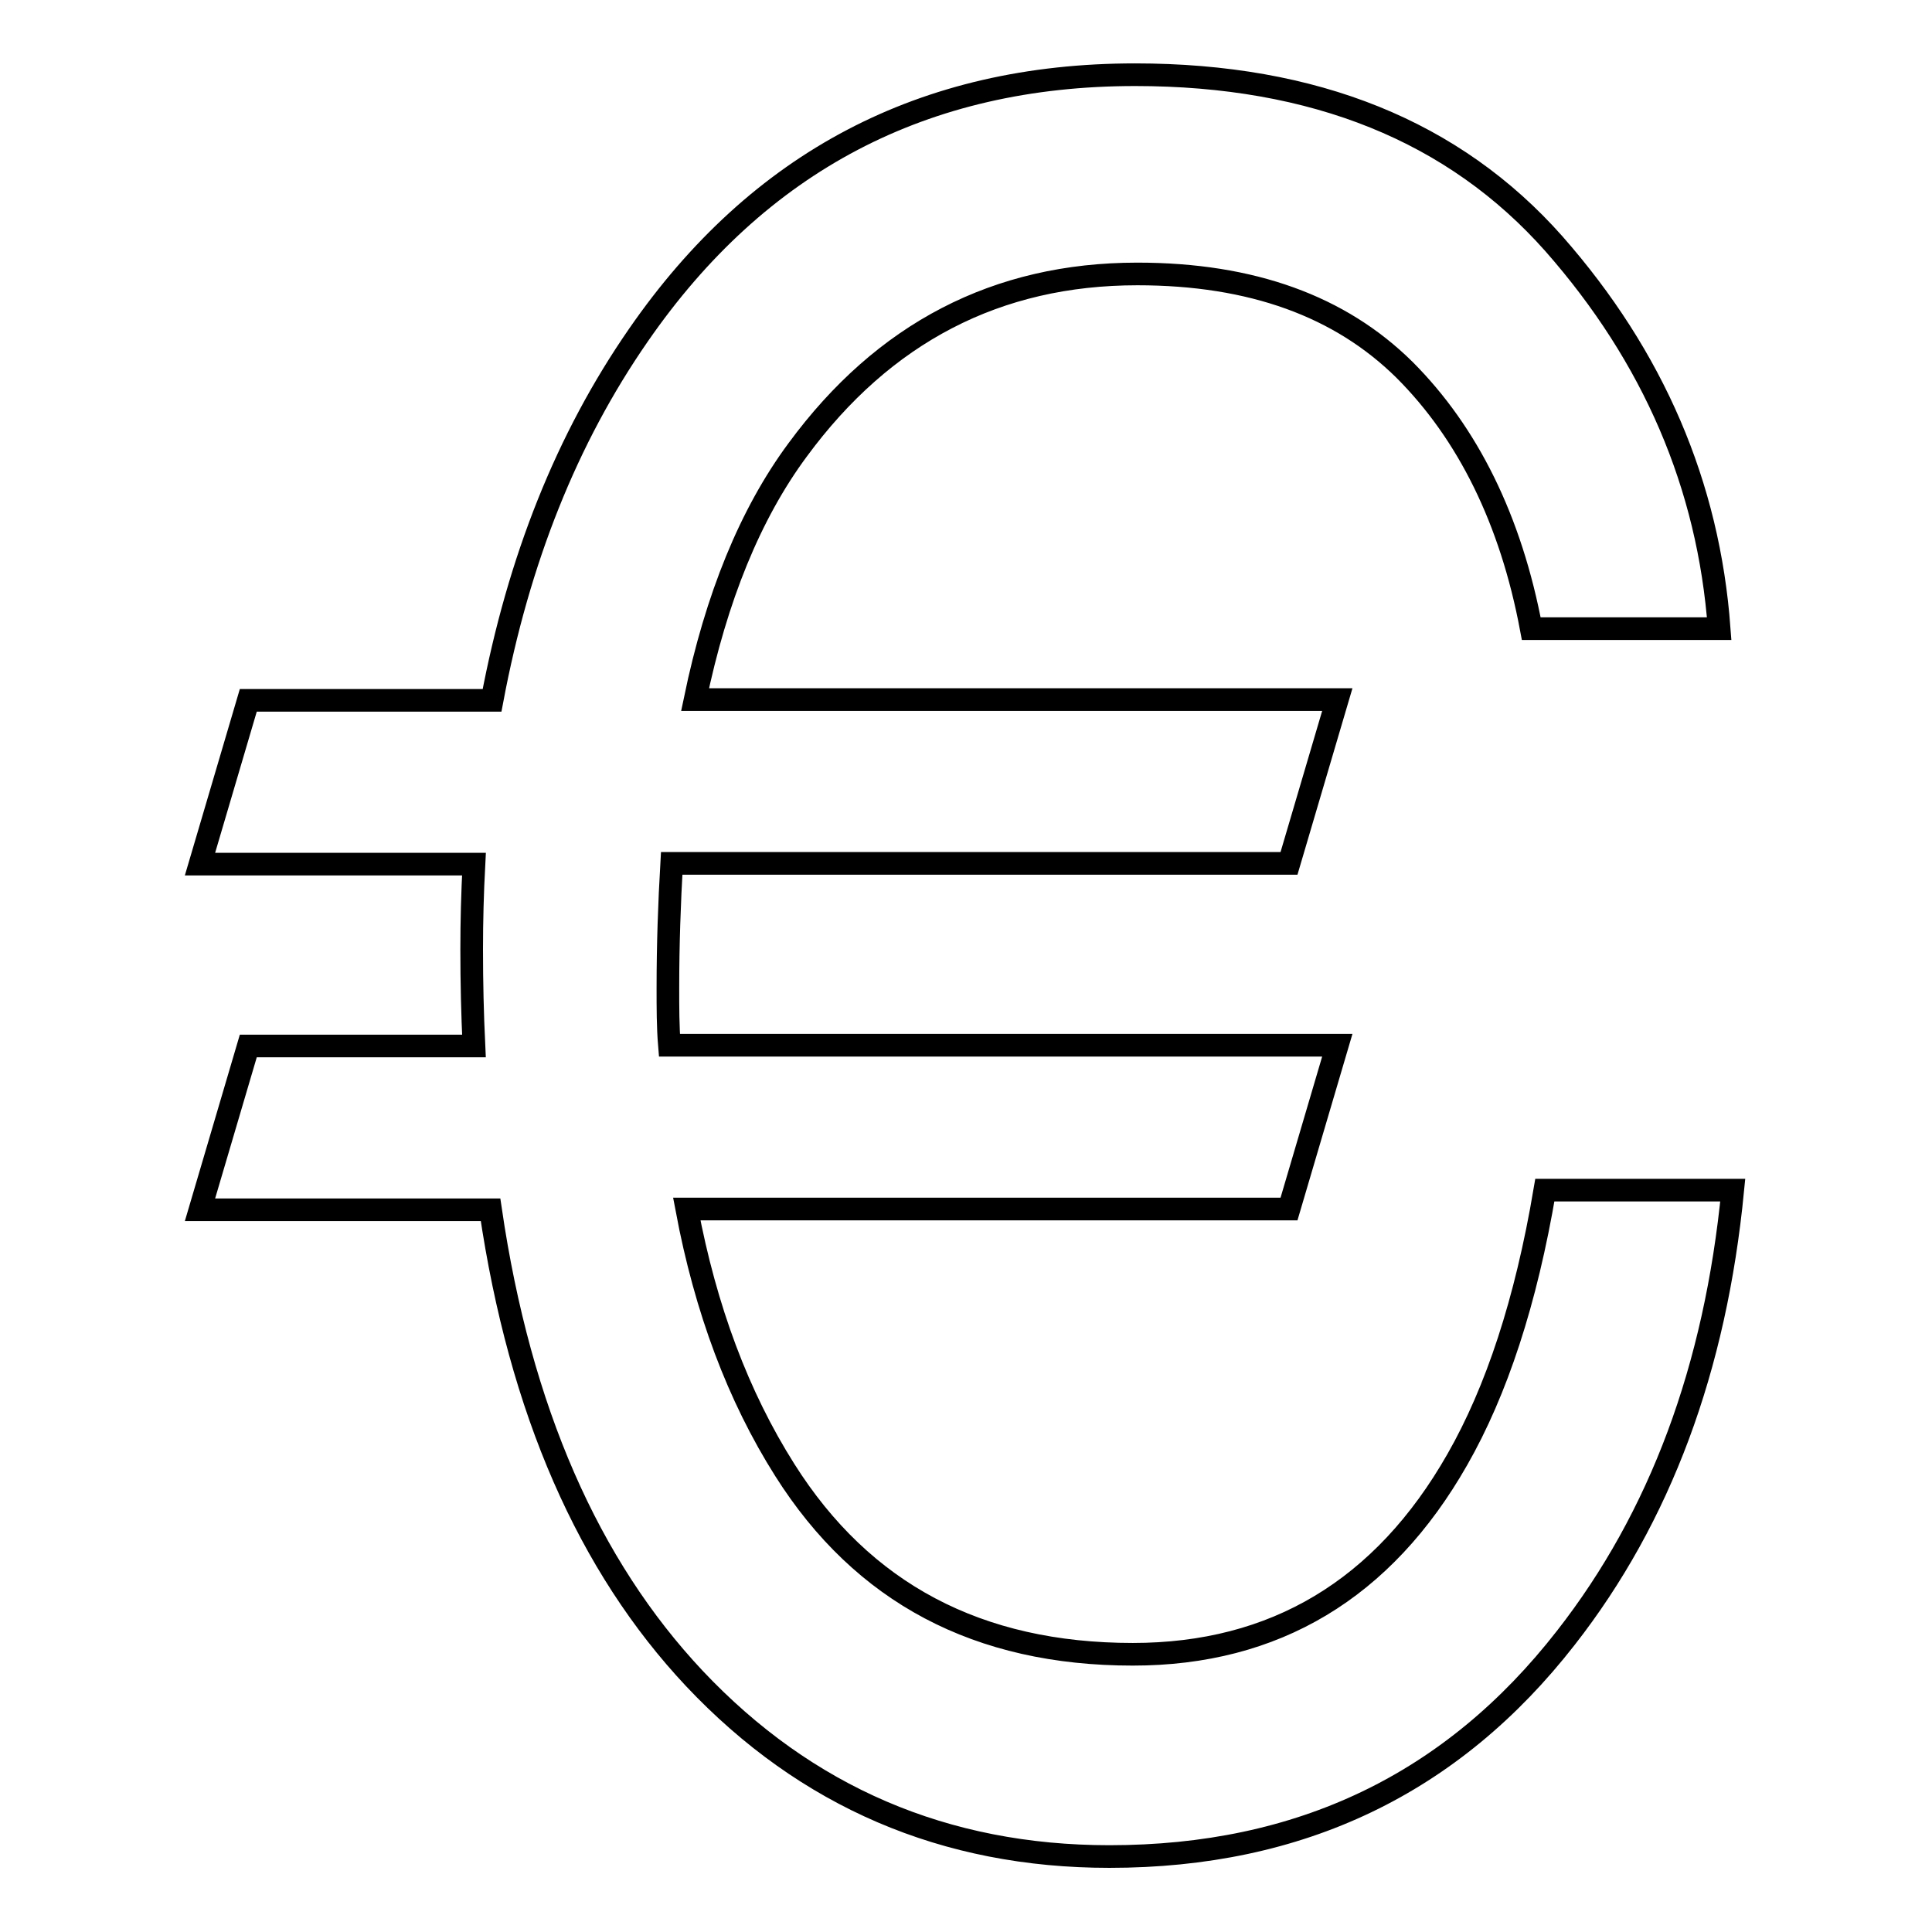
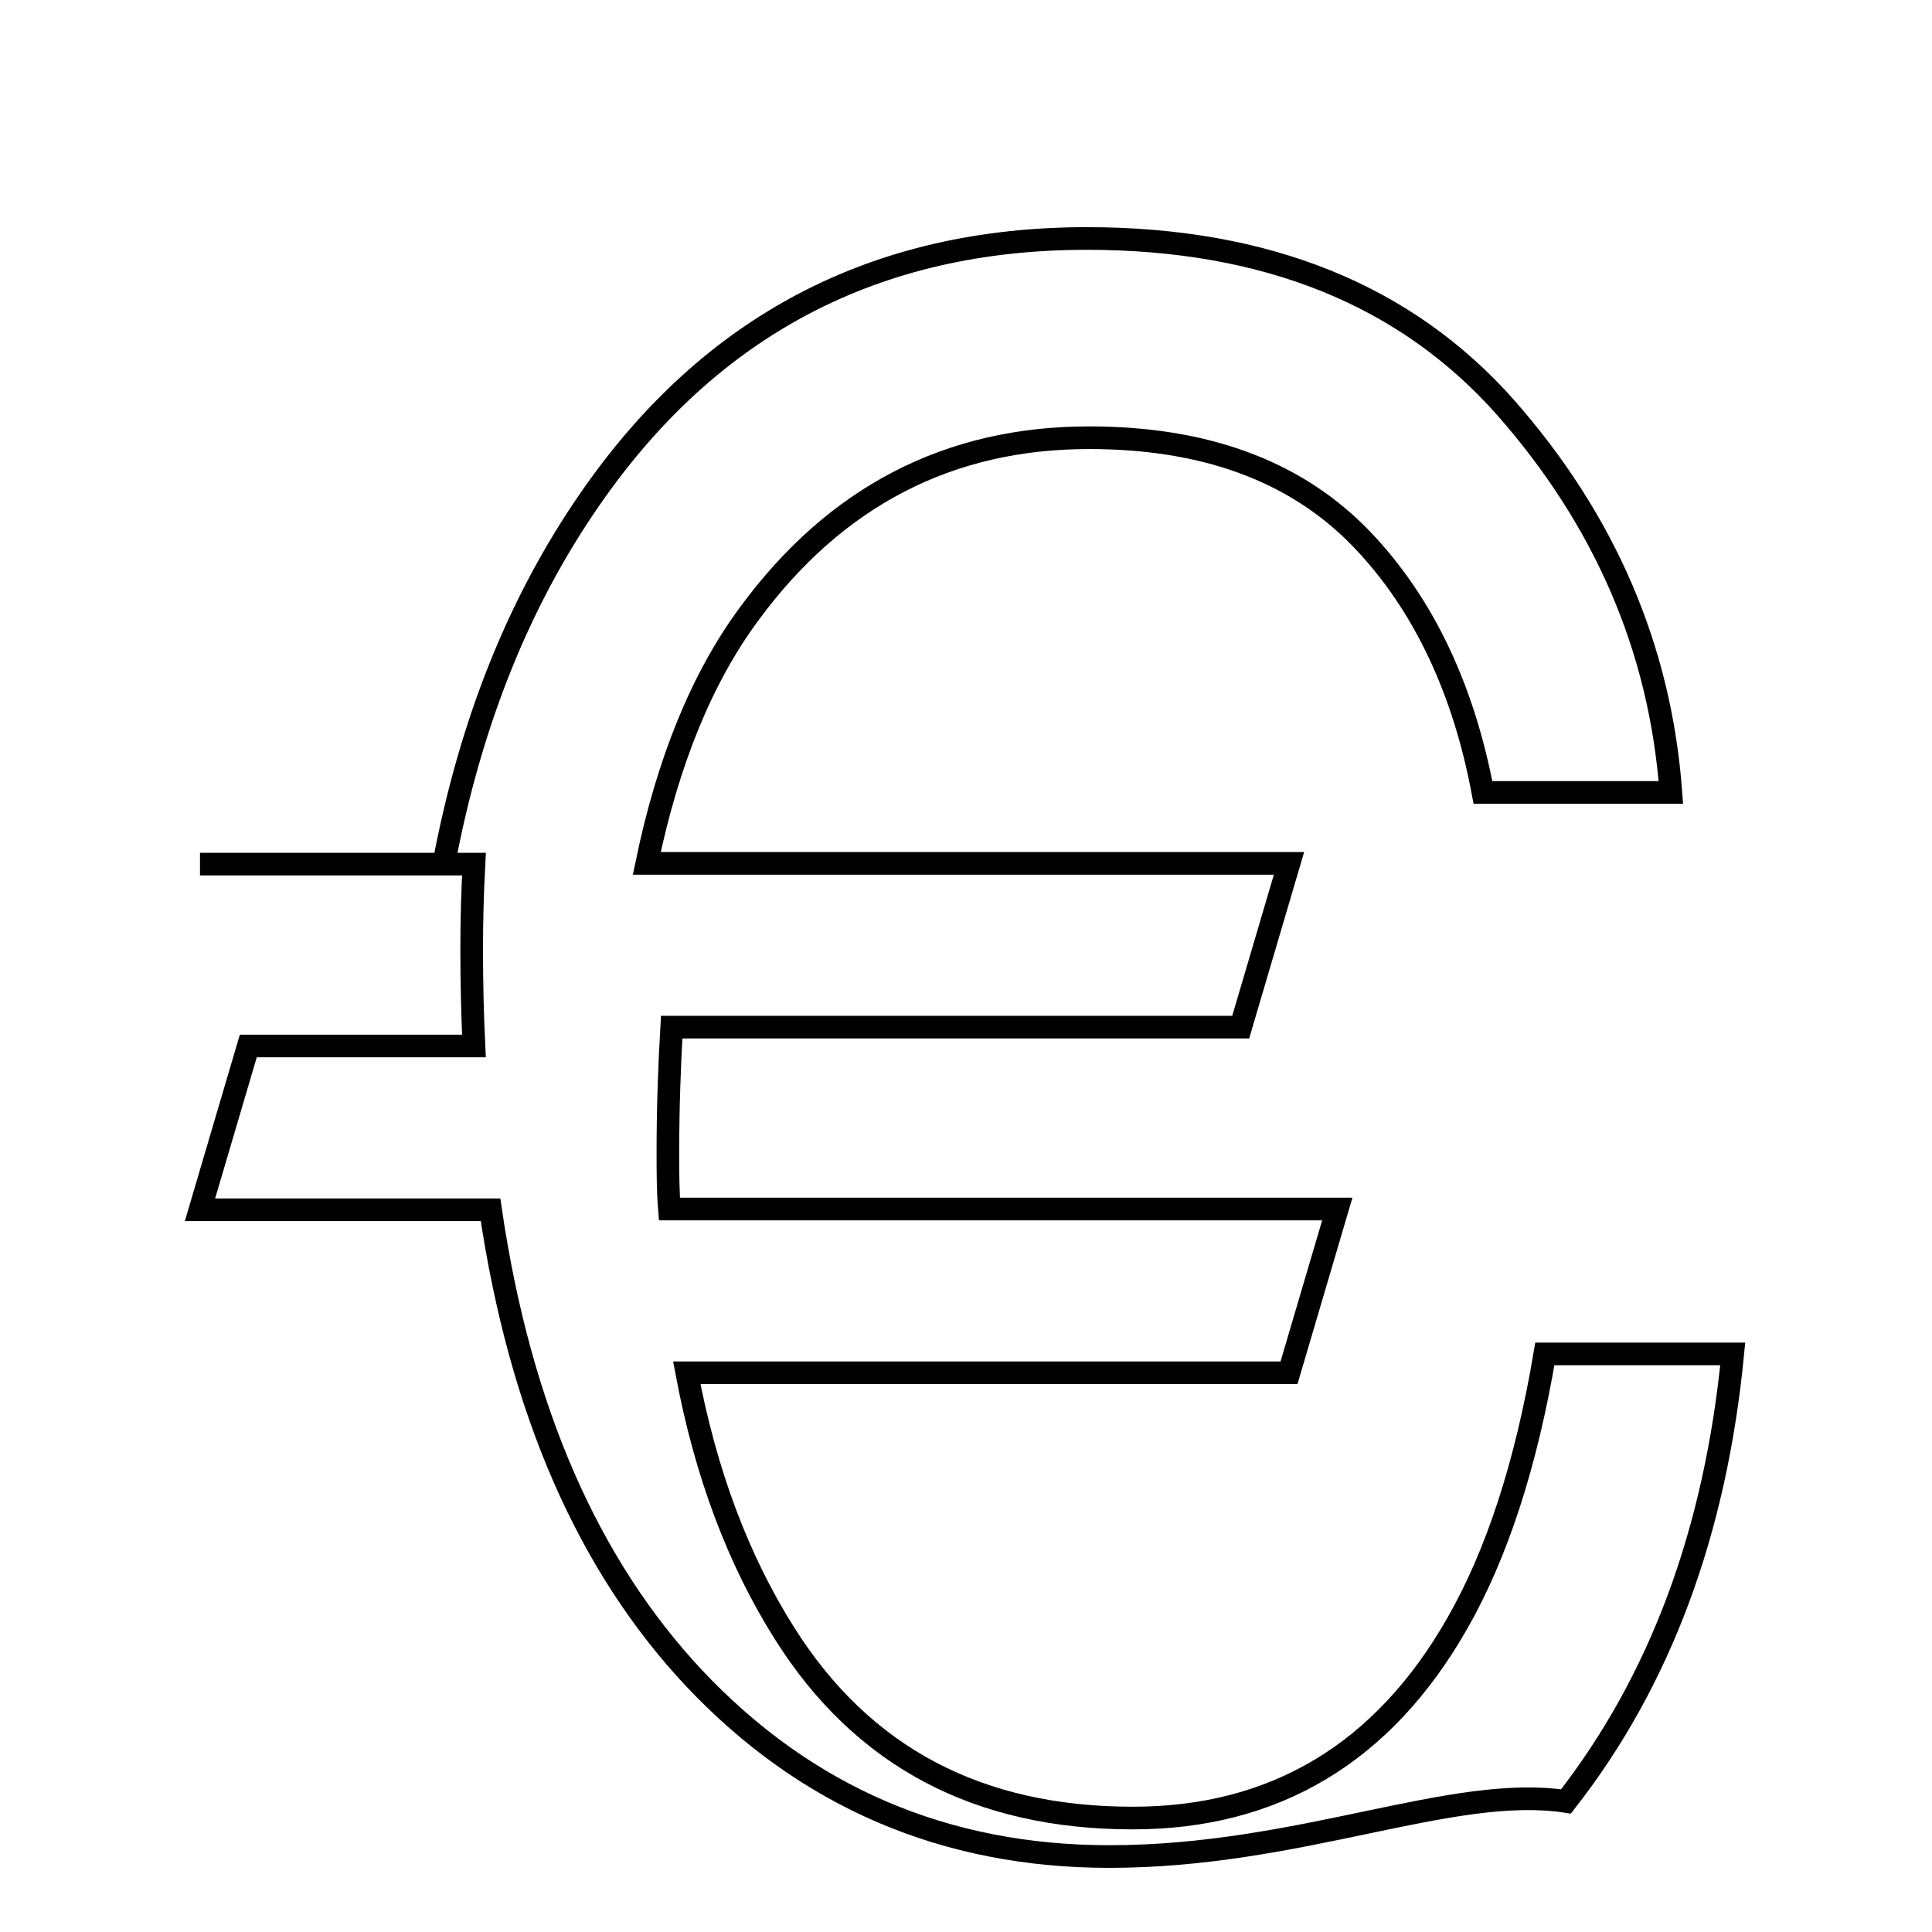
<svg xmlns="http://www.w3.org/2000/svg" version="1.1" x="0px" y="0px" viewBox="0 0 256 256" enable-background="new 0 0 256 256" xml:space="preserve">
  <g>
    <g>
      <g>
-         <path stroke-width="3" fill-opacity="0" stroke="#000000" d="M26.5,160.3l6.4-21.7h29.9c-0.2-4.2-0.3-8.4-0.3-12.8c0-3.8,0.1-7.5,0.3-11.3H26.5l6.4-21.7h32.3c3.5-18.6,9.9-34.7,19.4-48.4c15.9-23,37.8-34.5,65.8-34.5c23.8,0,42.3,7.5,55.5,22.4c13.2,15,20.5,32,21.9,51h-24.9c-2.7-14.4-8.4-25.9-16.8-34.3c-8.5-8.4-20.2-12.7-35.4-12.7c-18.6,0-33.6,7.8-45,23.3c-6.3,8.5-10.8,19.6-13.6,33.1h85.1l-6.4,21.7H89c-0.3,5.2-0.5,10.7-0.5,16.5c0,2.6,0,5.2,0.2,7.6h88.5l-6.4,21.7H91c2.5,13.3,6.8,24.8,13,34.6c10.3,16.3,25.6,24.4,46.1,24.4c18.8,0,33.2-8.6,43-25.8c5.2-9.1,9.1-20.9,11.6-35.7h24.9c-2.3,23.6-9.6,43.3-22.1,59.3C192.4,236.4,172.3,246,147,246c-21.8,0-40.2-7.9-55-23.6c-14-14.9-23.1-35.5-27-62.1L26.5,160.3L26.5,160.3z" />
+         <path stroke-width="3" fill-opacity="0" stroke="#000000" d="M26.5,160.3l6.4-21.7h29.9c-0.2-4.2-0.3-8.4-0.3-12.8c0-3.8,0.1-7.5,0.3-11.3H26.5h32.3c3.5-18.6,9.9-34.7,19.4-48.4c15.9-23,37.8-34.5,65.8-34.5c23.8,0,42.3,7.5,55.5,22.4c13.2,15,20.5,32,21.9,51h-24.9c-2.7-14.4-8.4-25.9-16.8-34.3c-8.5-8.4-20.2-12.7-35.4-12.7c-18.6,0-33.6,7.8-45,23.3c-6.3,8.5-10.8,19.6-13.6,33.1h85.1l-6.4,21.7H89c-0.3,5.2-0.5,10.7-0.5,16.5c0,2.6,0,5.2,0.2,7.6h88.5l-6.4,21.7H91c2.5,13.3,6.8,24.8,13,34.6c10.3,16.3,25.6,24.4,46.1,24.4c18.8,0,33.2-8.6,43-25.8c5.2-9.1,9.1-20.9,11.6-35.7h24.9c-2.3,23.6-9.6,43.3-22.1,59.3C192.4,236.4,172.3,246,147,246c-21.8,0-40.2-7.9-55-23.6c-14-14.9-23.1-35.5-27-62.1L26.5,160.3L26.5,160.3z" />
      </g>
      <g />
      <g />
      <g />
      <g />
      <g />
      <g />
      <g />
      <g />
      <g />
      <g />
      <g />
      <g />
      <g />
      <g />
      <g />
    </g>
  </g>
</svg>